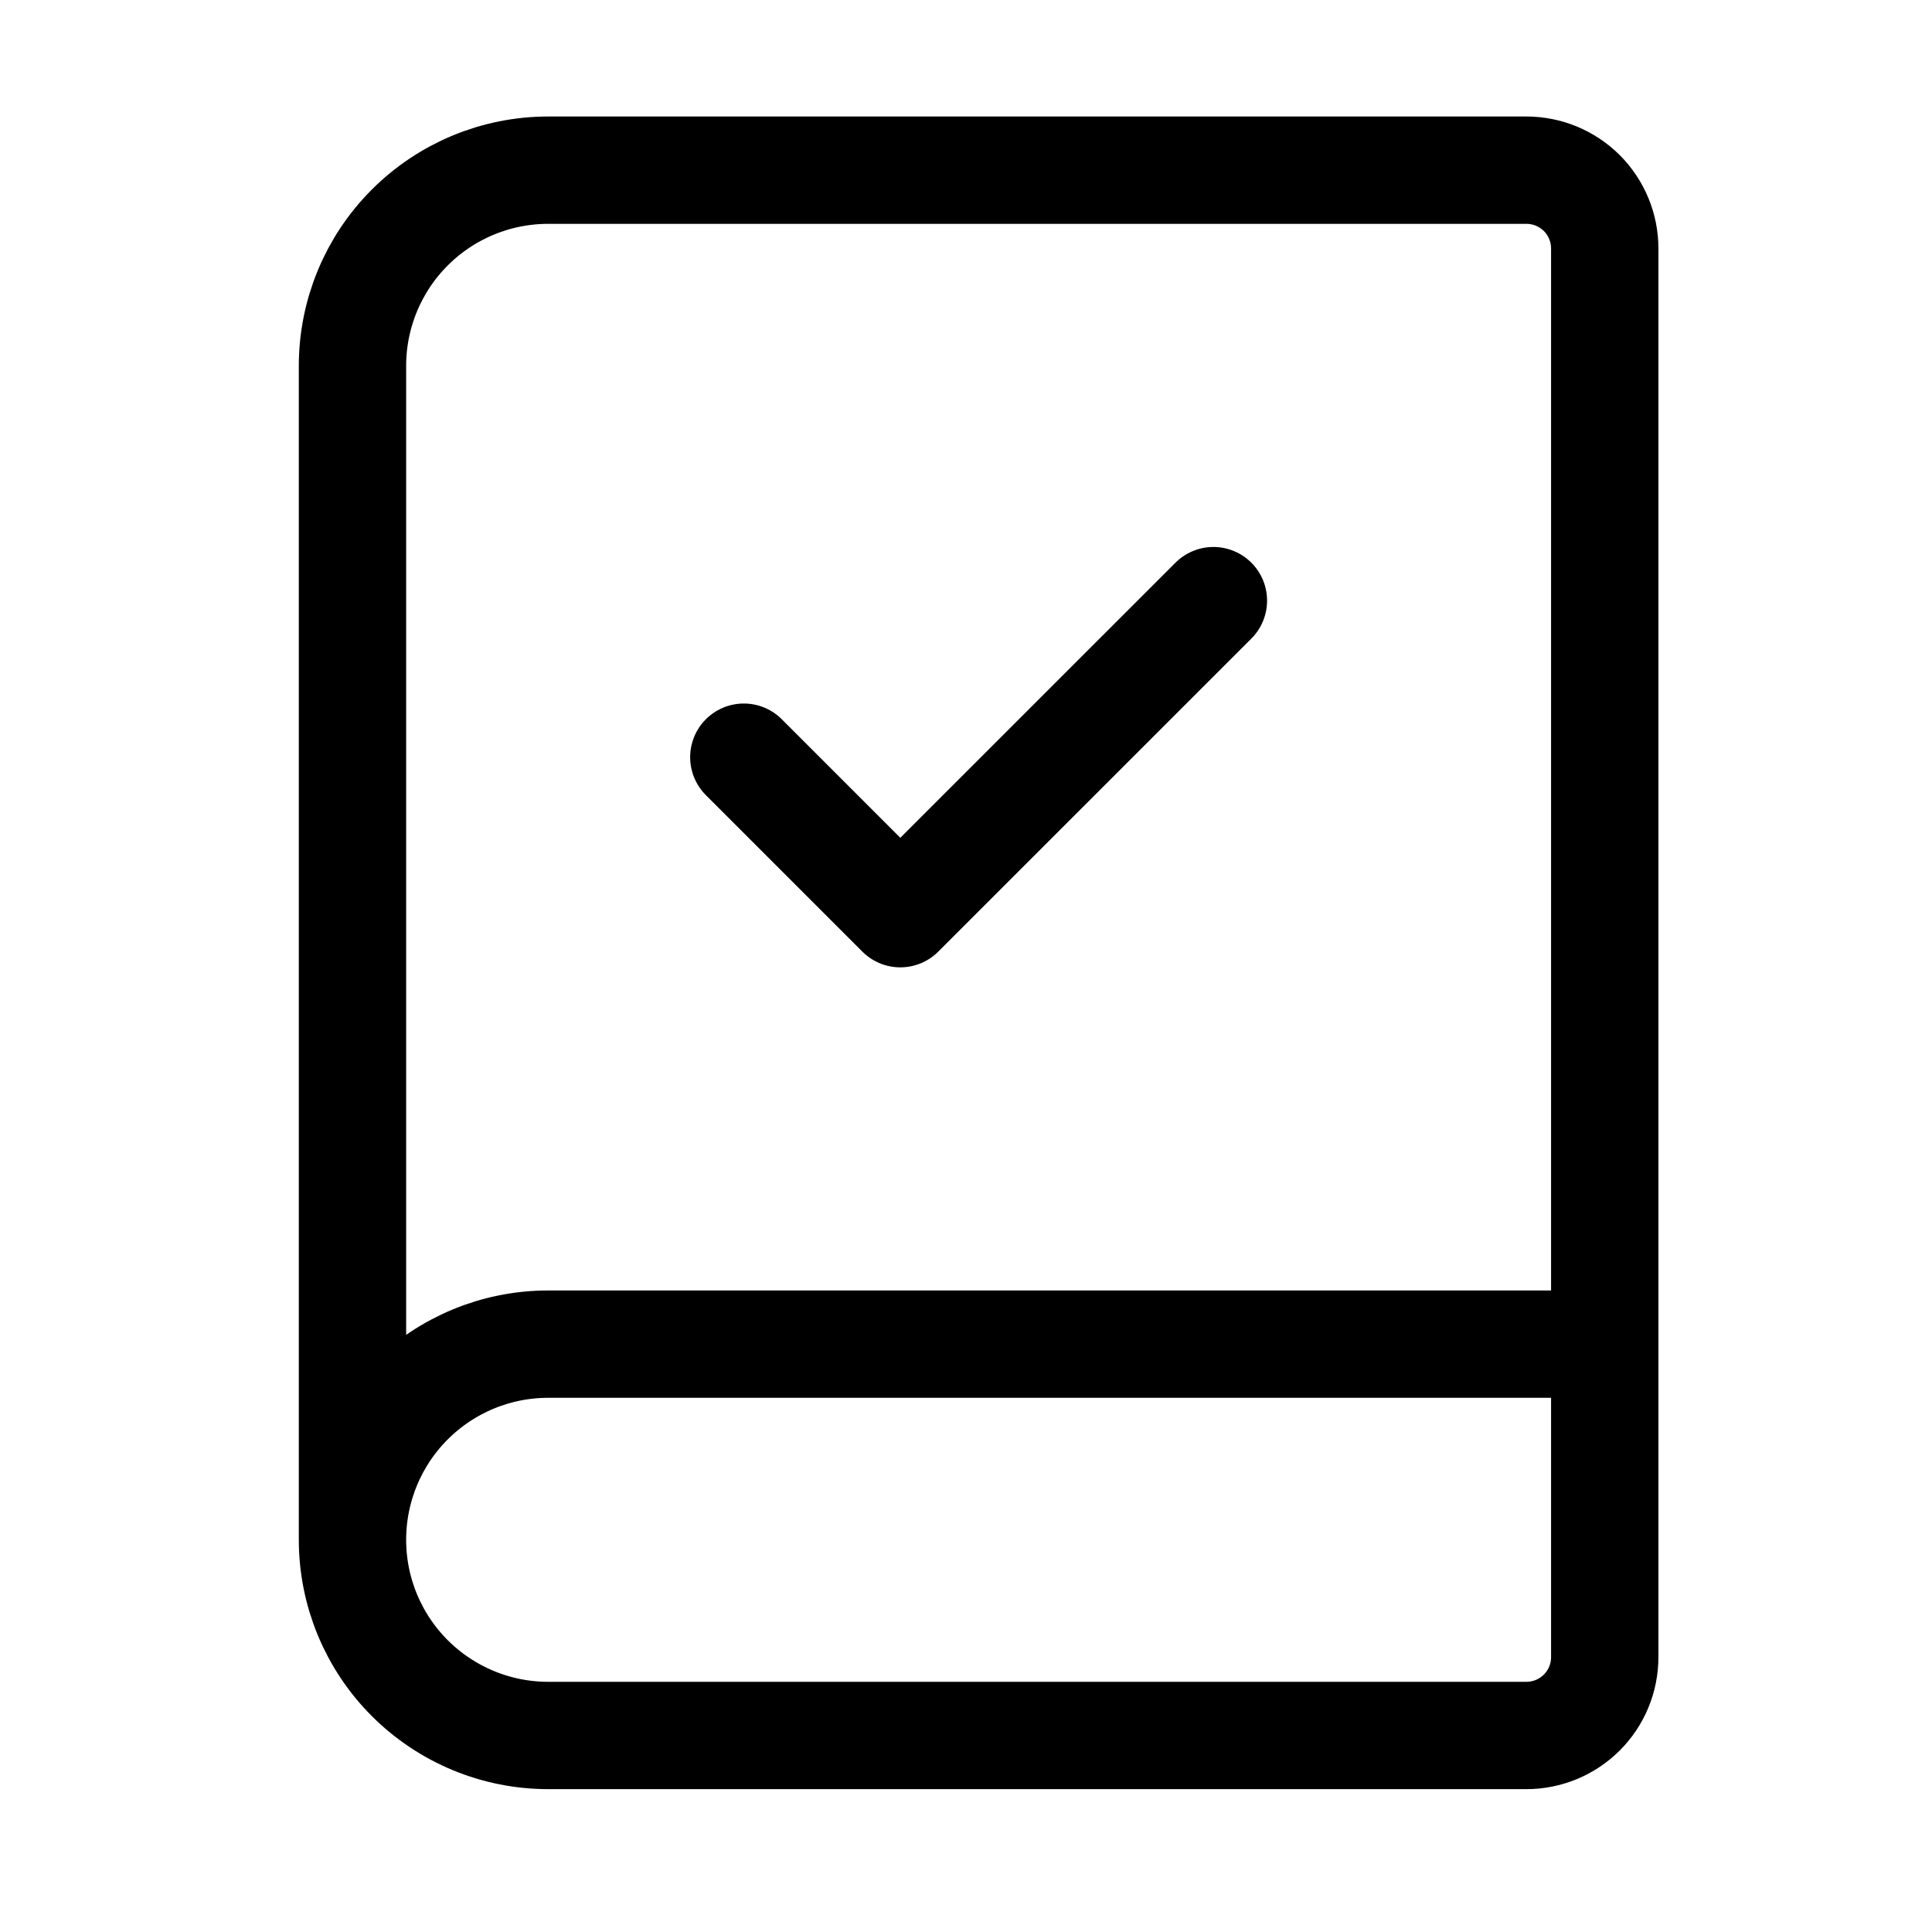
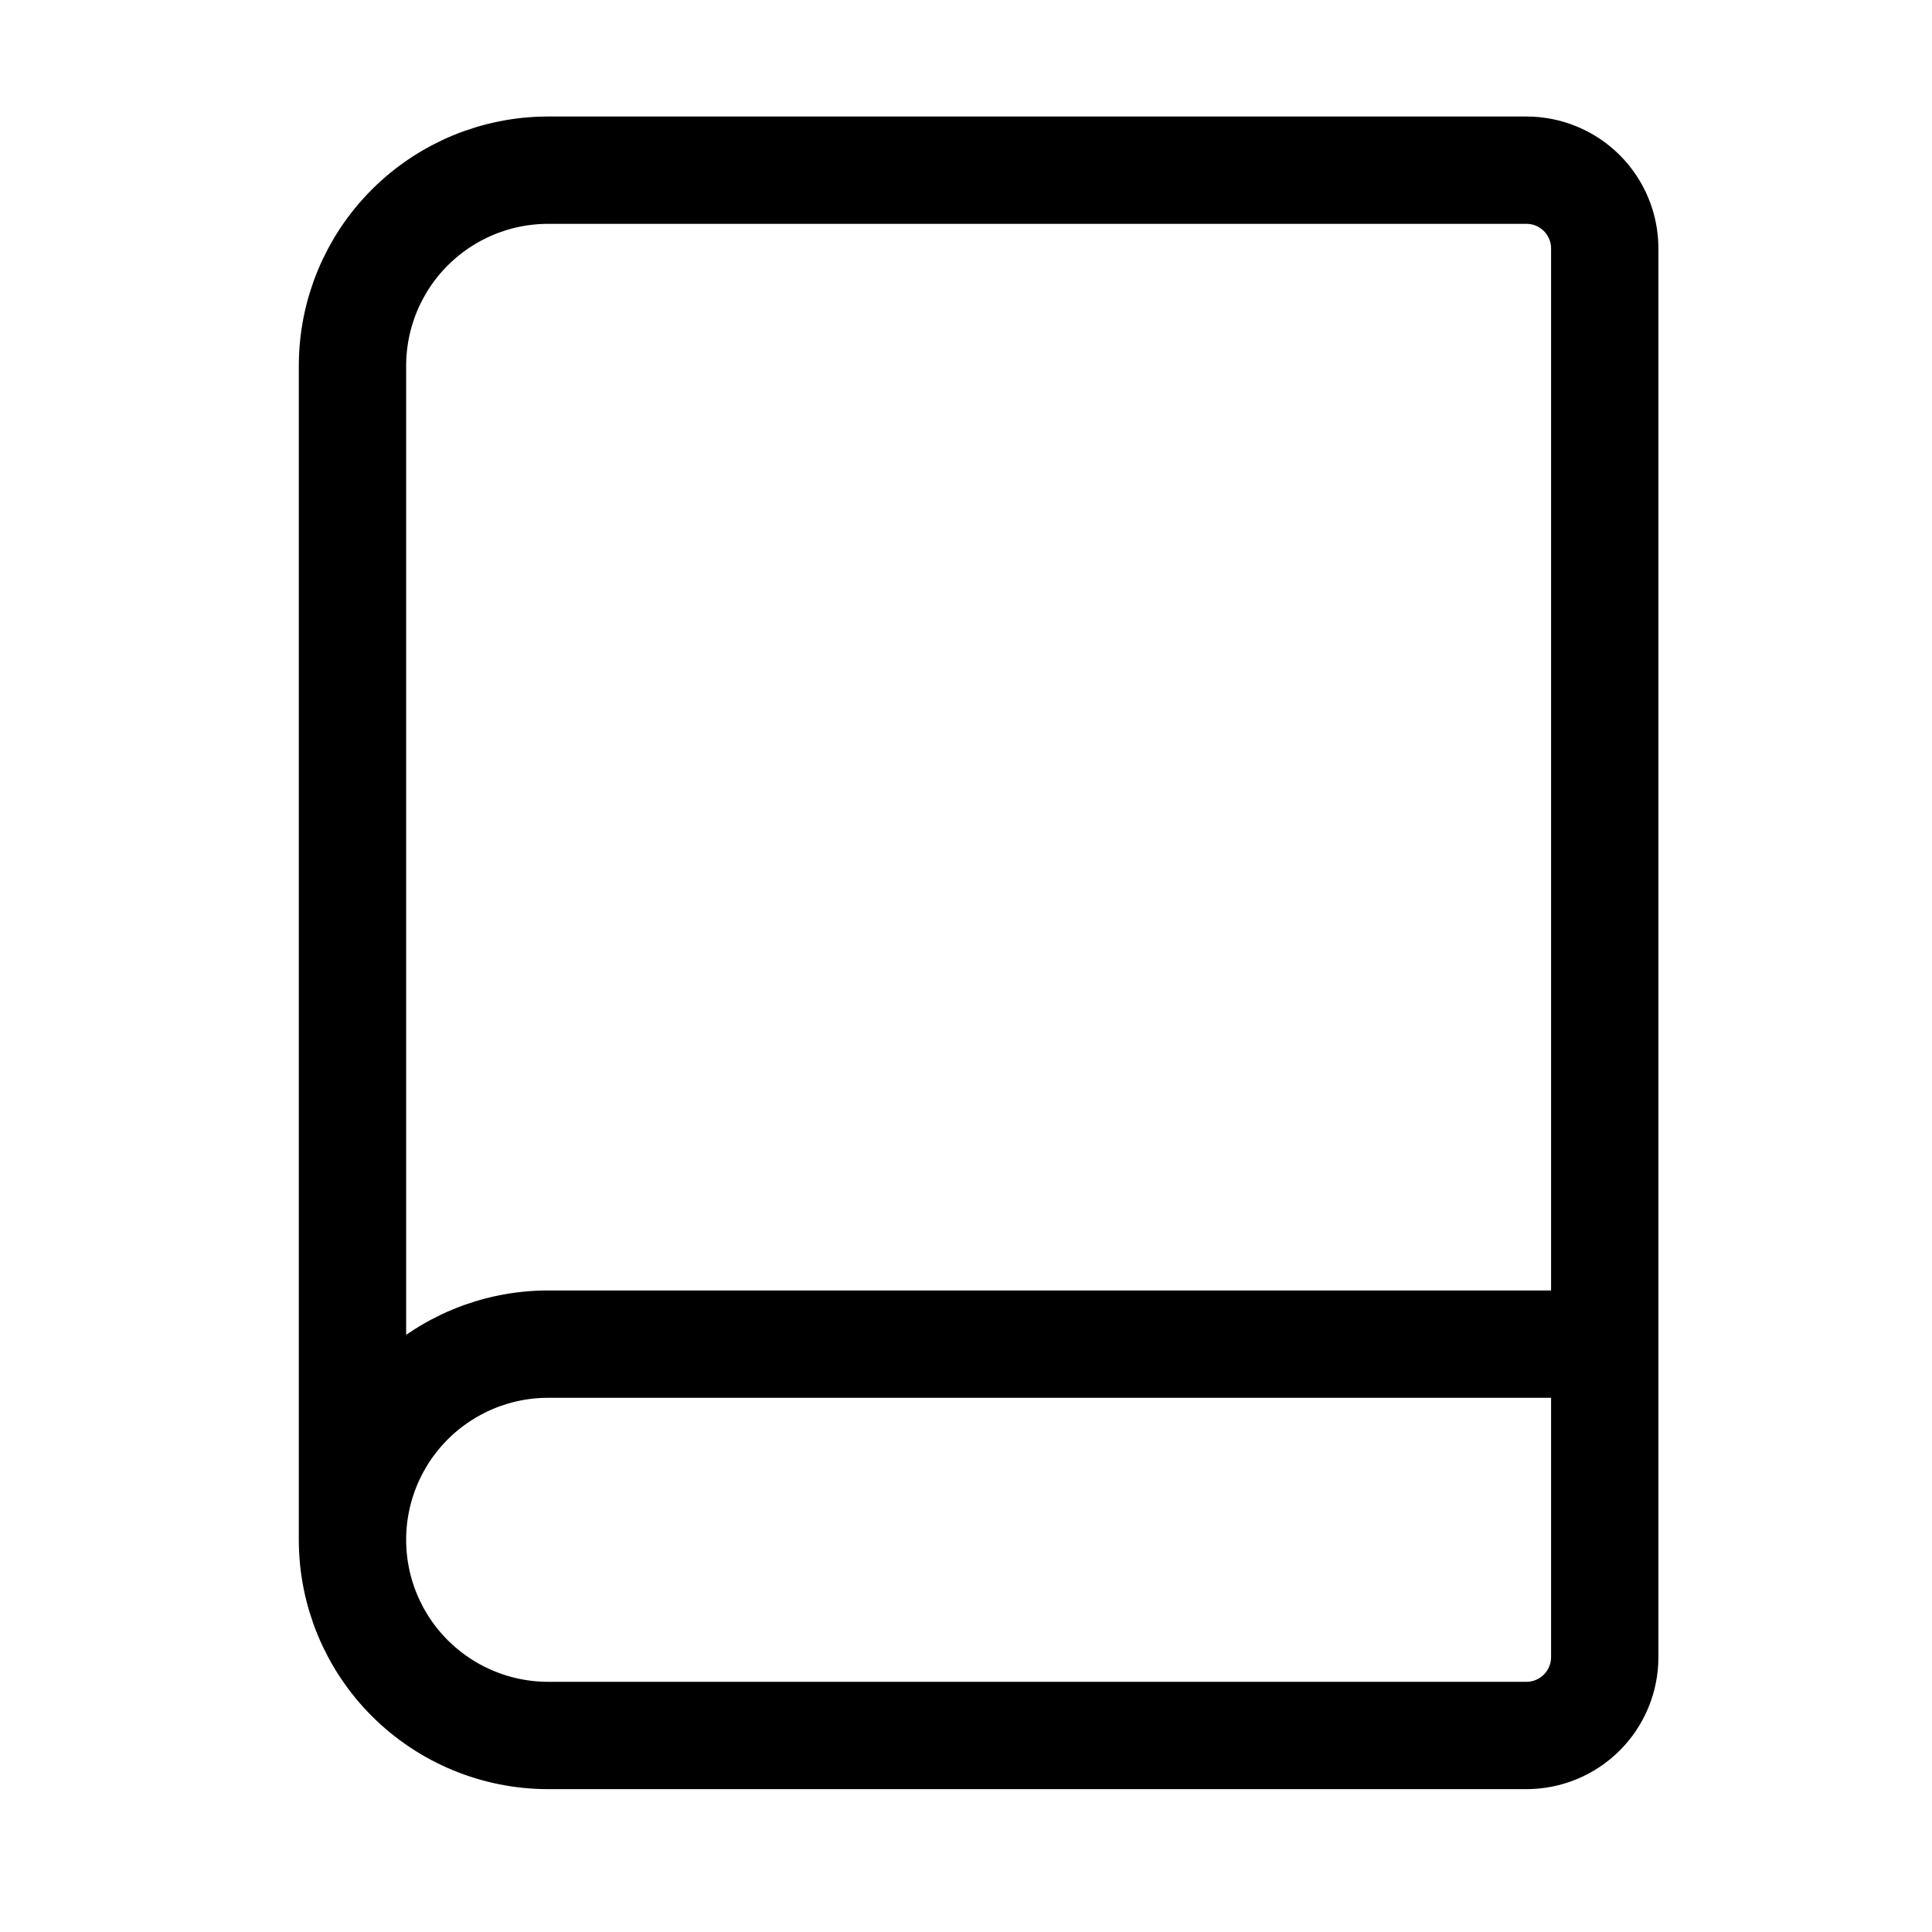
<svg xmlns="http://www.w3.org/2000/svg" width="36" height="36" viewBox="0 0 36 36" fill="none">
  <path d="M6.568 28.692V6.817C6.568 5.85 6.952 4.922 7.636 4.239C8.32 3.555 9.247 3.171 10.214 3.171H28.443C28.83 3.171 29.201 3.325 29.475 3.598C29.748 3.872 29.902 4.242 29.902 4.629V30.879C29.902 31.266 29.748 31.637 29.475 31.91C29.201 32.184 28.83 32.338 28.443 32.338H10.214C9.247 32.338 8.32 31.953 7.636 31.27C6.952 30.586 6.568 29.659 6.568 28.692ZM6.568 28.692C6.568 27.725 6.952 26.797 7.636 26.114C8.32 25.43 9.247 25.046 10.214 25.046H29.902" stroke="black" stroke-width="2" stroke-linecap="round" stroke-linejoin="round" />
-   <path d="M13.86 14.109L16.776 17.025L22.61 11.192" stroke="black" stroke-width="2" stroke-linecap="round" stroke-linejoin="round" />
</svg>